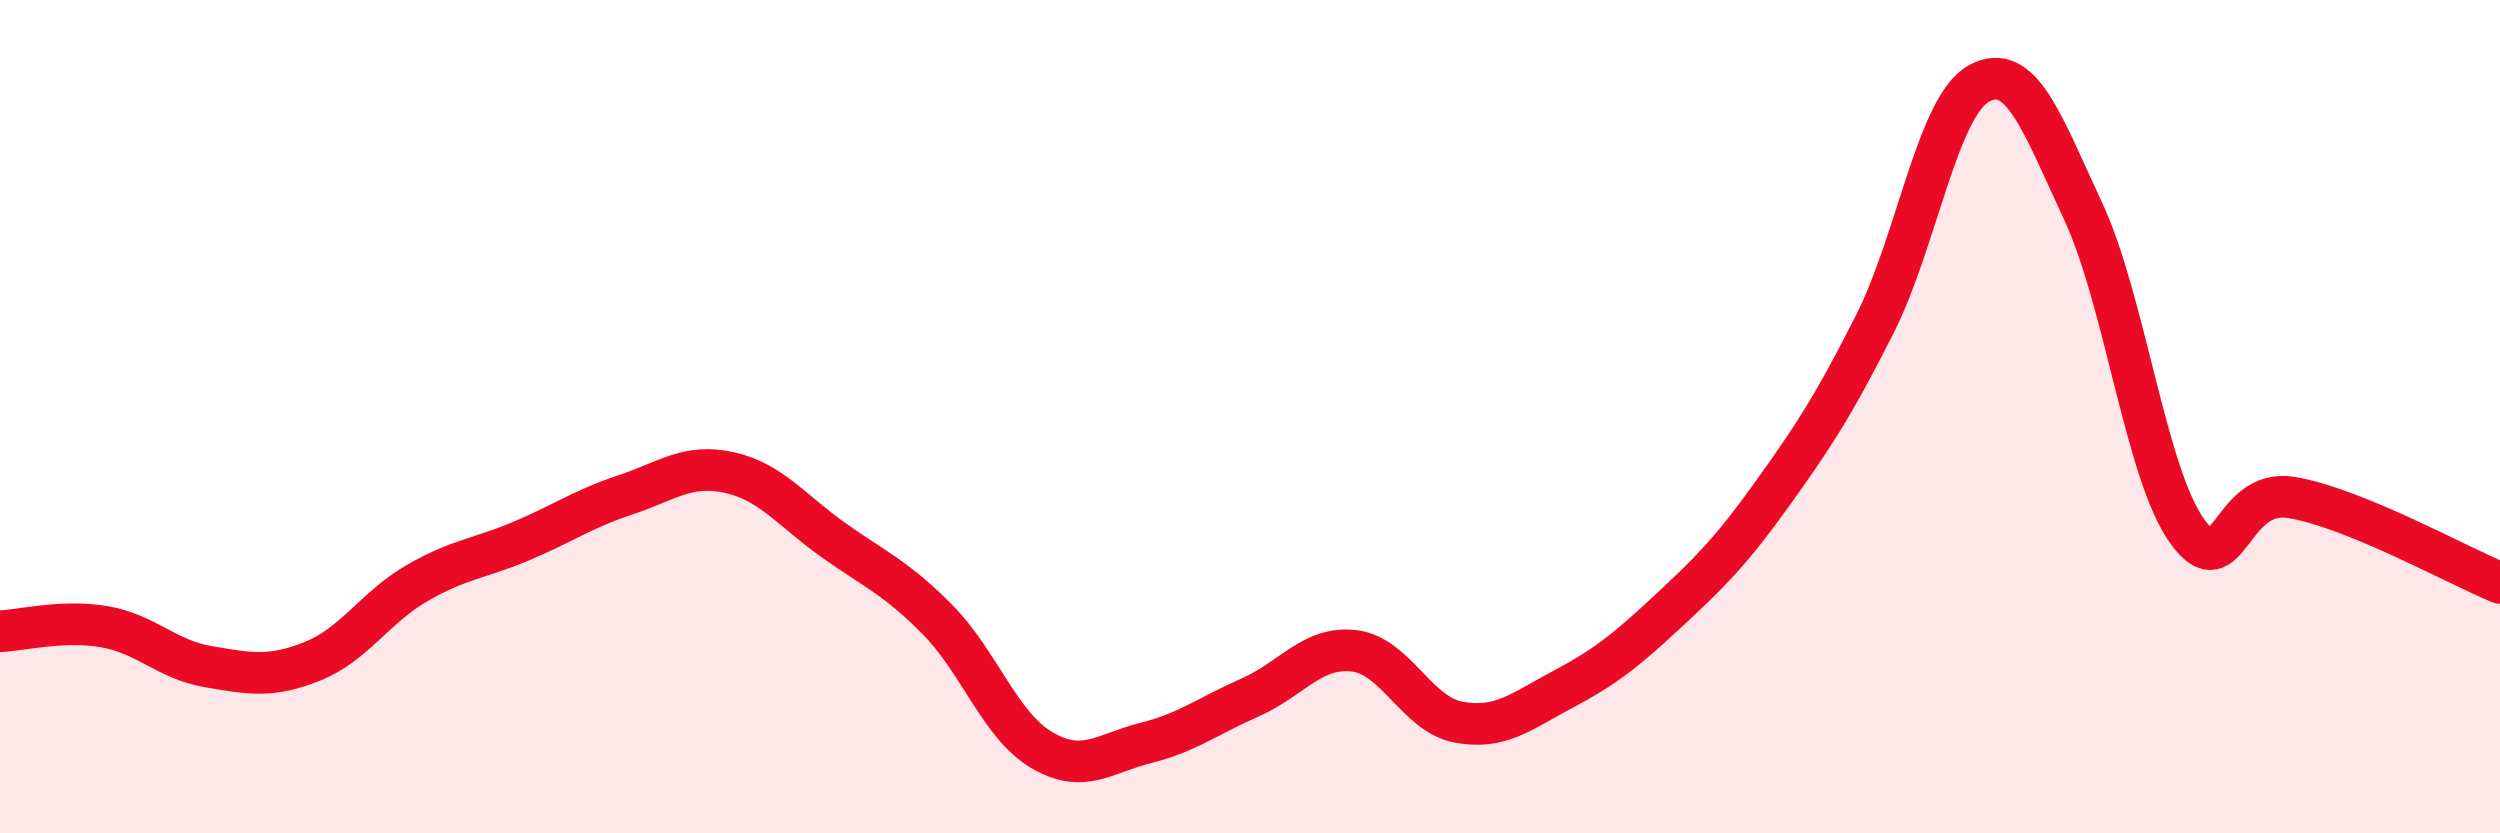
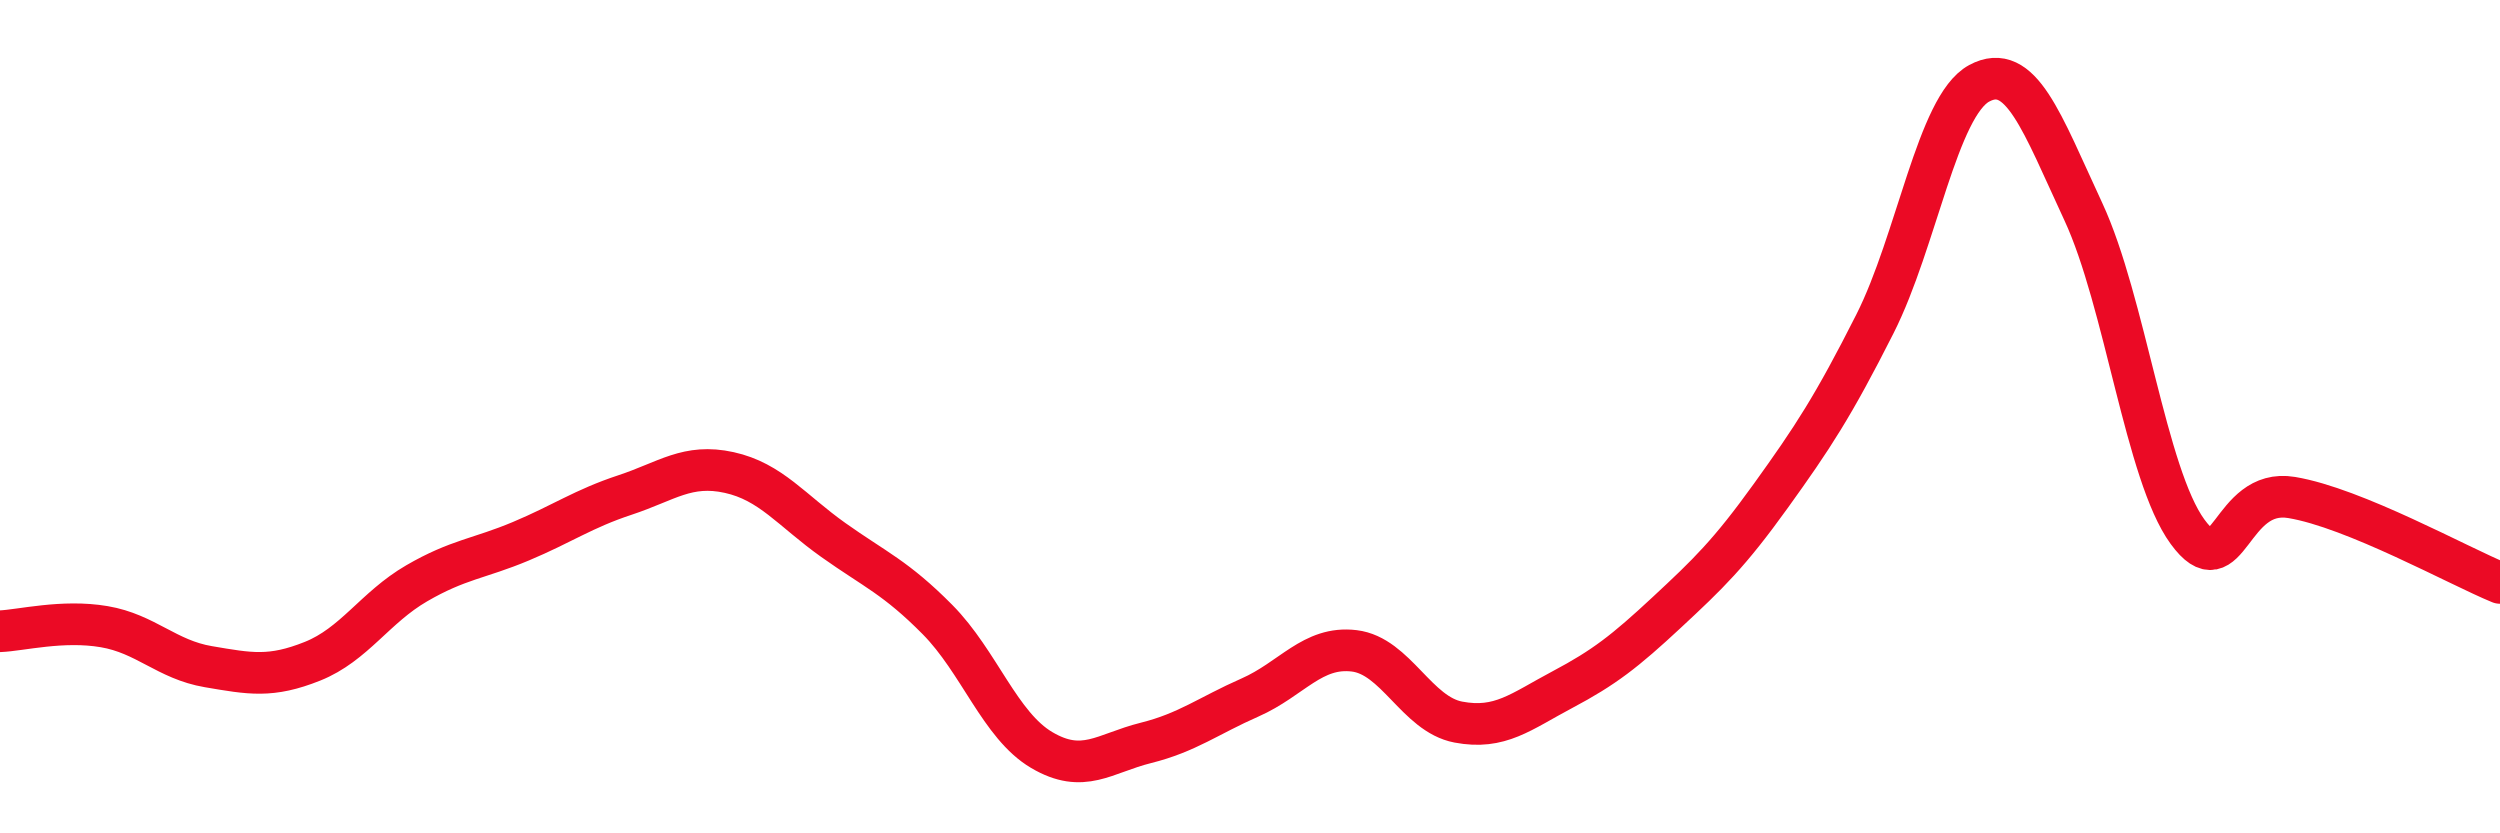
<svg xmlns="http://www.w3.org/2000/svg" width="60" height="20" viewBox="0 0 60 20">
-   <path d="M 0,15.15 C 0.5,15.13 1.5,14.87 2.5,15.04 C 3.5,15.21 4,15.83 5,16 C 6,16.17 6.5,16.27 7.5,15.87 C 8.5,15.47 9,14.58 10,14 C 11,13.42 11.5,13.41 12.5,12.99 C 13.5,12.57 14,12.21 15,11.88 C 16,11.55 16.5,11.12 17.5,11.34 C 18.5,11.56 19,12.25 20,12.96 C 21,13.67 21.5,13.86 22.5,14.87 C 23.5,15.88 24,17.41 25,18 C 26,18.59 26.5,18.08 27.5,17.83 C 28.5,17.58 29,17.18 30,16.74 C 31,16.3 31.5,15.5 32.5,15.62 C 33.5,15.74 34,17.14 35,17.33 C 36,17.52 36.5,17.08 37.5,16.55 C 38.5,16.02 39,15.63 40,14.7 C 41,13.77 41.5,13.29 42.5,11.9 C 43.5,10.51 44,9.75 45,7.77 C 46,5.79 46.5,2.54 47.5,2 C 48.5,1.46 49,2.93 50,5.08 C 51,7.23 51.5,11.39 52.5,12.76 C 53.5,14.13 53.5,11.69 55,11.94 C 56.5,12.19 59,13.58 60,13.99L60 20L0 20Z" fill="#EB0A25" opacity="0.1" stroke-linecap="round" stroke-linejoin="round" />
  <path d="M 0,15.15 C 0.5,15.13 1.5,14.87 2.5,15.04 C 3.5,15.21 4,15.83 5,16 C 6,16.17 6.5,16.27 7.5,15.87 C 8.5,15.47 9,14.58 10,14 C 11,13.42 11.5,13.41 12.5,12.99 C 13.5,12.57 14,12.21 15,11.88 C 16,11.55 16.5,11.12 17.5,11.34 C 18.5,11.56 19,12.25 20,12.96 C 21,13.67 21.5,13.86 22.5,14.87 C 23.5,15.88 24,17.41 25,18 C 26,18.59 26.5,18.08 27.5,17.83 C 28.5,17.58 29,17.18 30,16.74 C 31,16.3 31.5,15.5 32.5,15.62 C 33.5,15.74 34,17.14 35,17.33 C 36,17.52 36.5,17.08 37.5,16.55 C 38.5,16.02 39,15.63 40,14.7 C 41,13.77 41.5,13.29 42.5,11.9 C 43.5,10.51 44,9.75 45,7.77 C 46,5.79 46.5,2.54 47.5,2 C 48.5,1.46 49,2.93 50,5.08 C 51,7.23 51.5,11.39 52.5,12.76 C 53.5,14.13 53.5,11.69 55,11.94 C 56.5,12.19 59,13.58 60,13.99" stroke="#EB0A25" stroke-width="1" fill="none" stroke-linecap="round" stroke-linejoin="round" />
</svg>